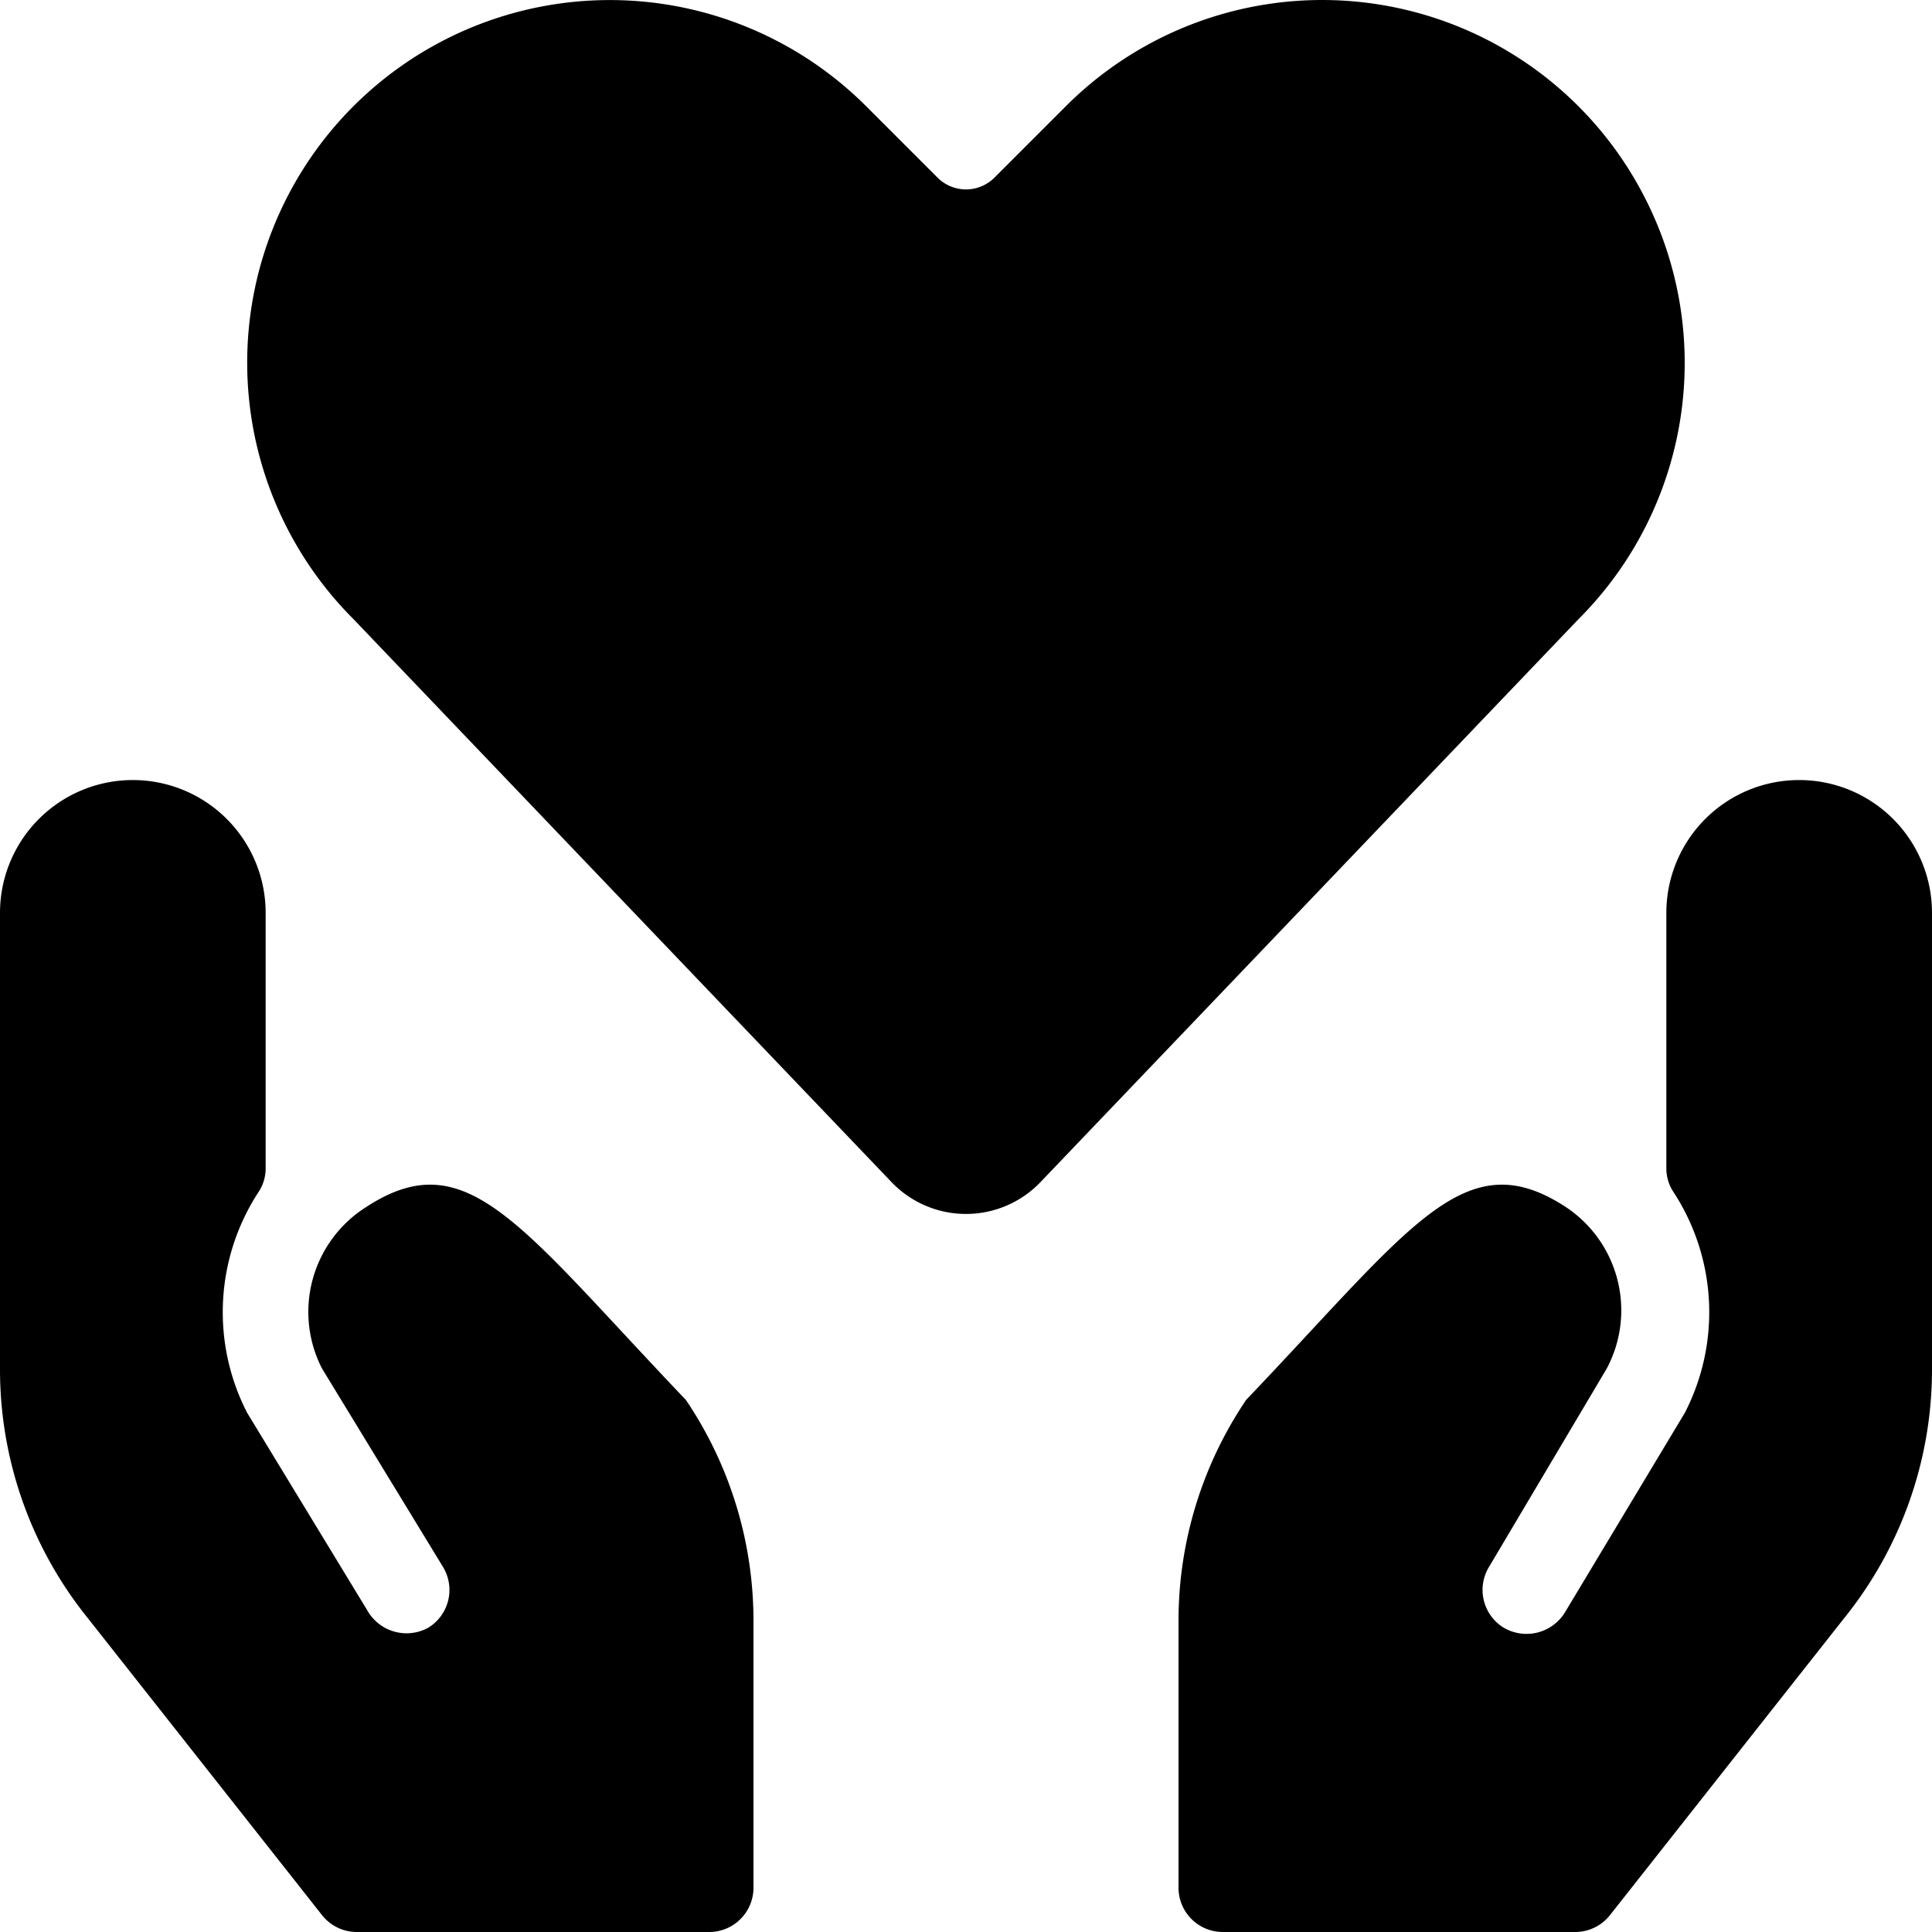
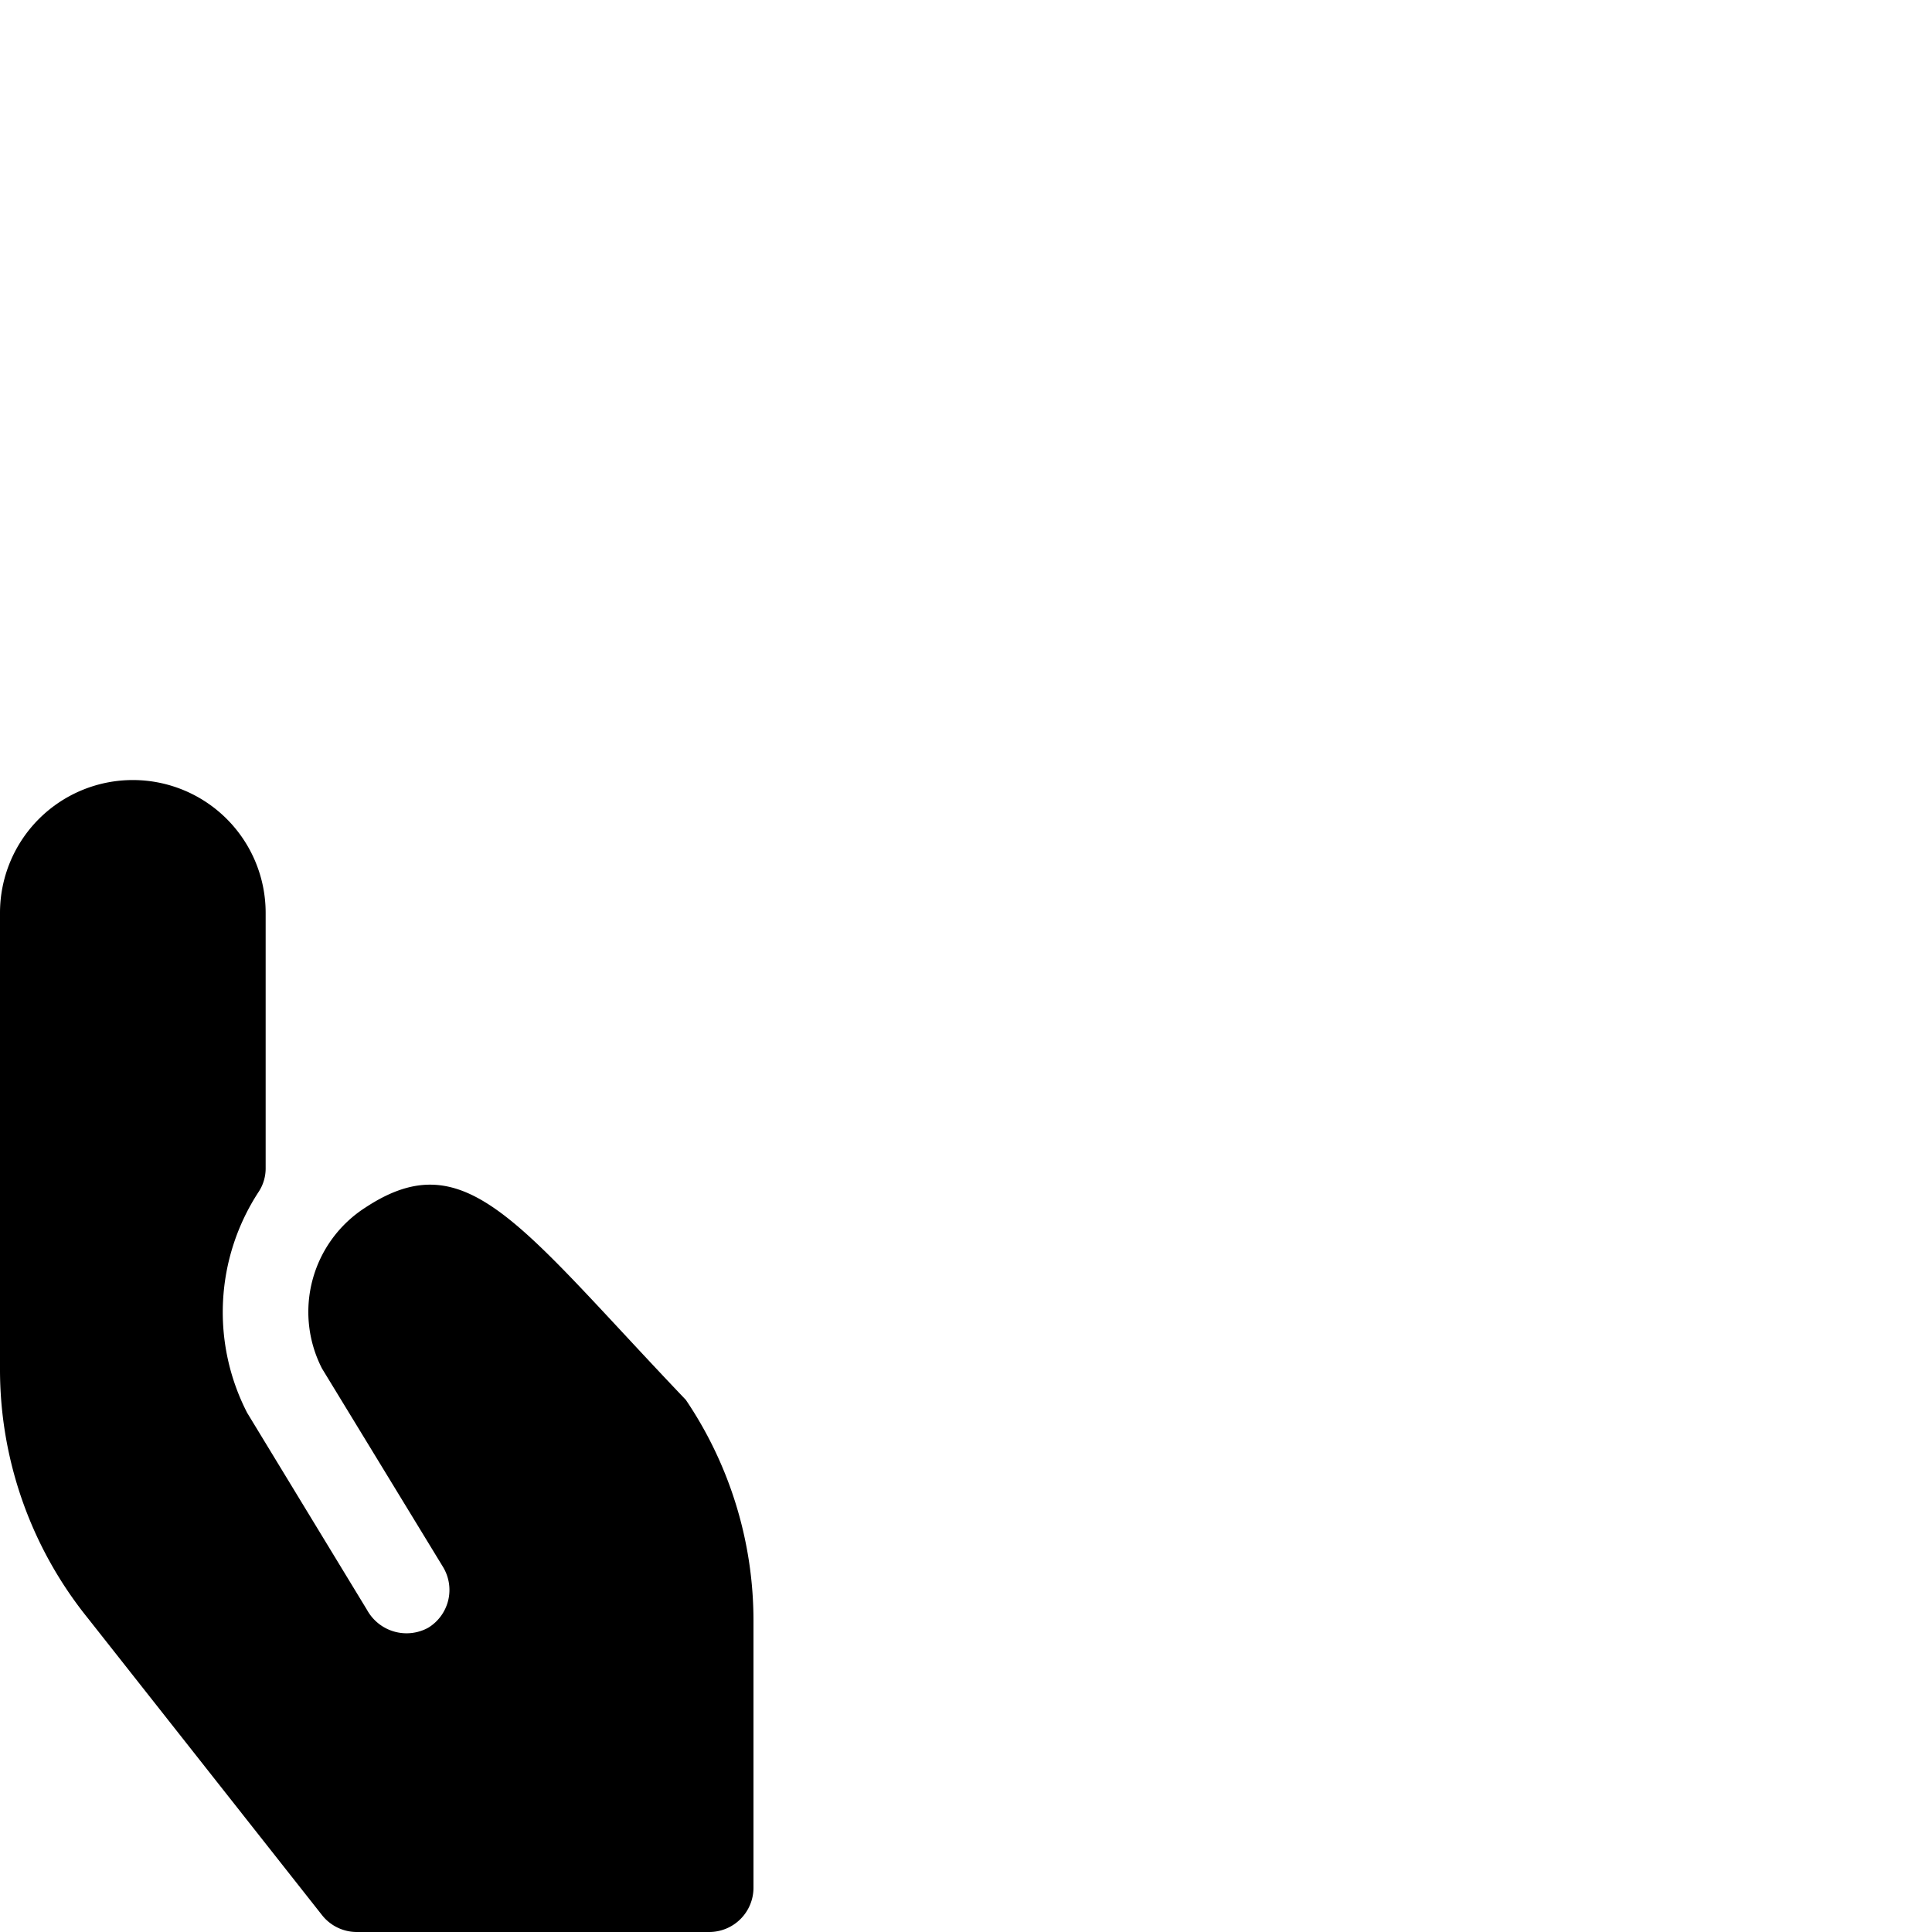
<svg xmlns="http://www.w3.org/2000/svg" viewBox="0 0 24 24">
  <g>
-     <path d="M20.45 2.49a4.5 4.5 0 0 0 -7.21 -1.17l-0.89 0.89a0.5 0.5 0 0 1 -0.7 0l-0.89 -0.89a4.5 4.5 0 0 0 -6.37 6.37l6.69 7a1.28 1.28 0 0 0 1.84 0l6.69 -7a4.5 4.5 0 0 0 0.84 -5.2Z" fill="#000000" stroke-width="1" />
    <path d="M4.54 15A1.54 1.54 0 0 0 4 17l1.5 2.46a0.55 0.55 0 0 1 -0.18 0.76 0.56 0.56 0 0 1 -0.76 -0.22l-1.49 -2.45a2.73 2.73 0 0 1 0.14 -2.74 0.53 0.53 0 0 0 0.09 -0.3v-3.17a1.65 1.65 0 0 0 -3.3 0V17a4.92 4.92 0 0 0 1.09 3.1L4 23.79a0.55 0.55 0 0 0 0.43 0.21h4.38a0.55 0.55 0 0 0 0.55 -0.55v-3.31a4.9 4.9 0 0 0 -0.84 -2.75C6.45 15.22 5.8 14.17 4.54 15Z" fill="#000000" stroke-width="1" />
-     <path d="M19.46 15a1.54 1.54 0 0 1 0.5 2l-1.46 2.46a0.55 0.55 0 0 0 0.18 0.76 0.56 0.56 0 0 0 0.76 -0.19l1.49 -2.48a2.73 2.73 0 0 0 -0.14 -2.74 0.53 0.53 0 0 1 -0.09 -0.3v-3.17a1.65 1.65 0 1 1 3.3 0V17a4.92 4.92 0 0 1 -1.09 3.1L20 23.79a0.55 0.55 0 0 1 -0.43 0.21h-4.38a0.55 0.55 0 0 1 -0.55 -0.55v-3.31a4.9 4.9 0 0 1 0.84 -2.75c2.07 -2.17 2.72 -3.22 3.98 -2.39Z" fill="#000000" stroke-width="1" />
  </g>
</svg>